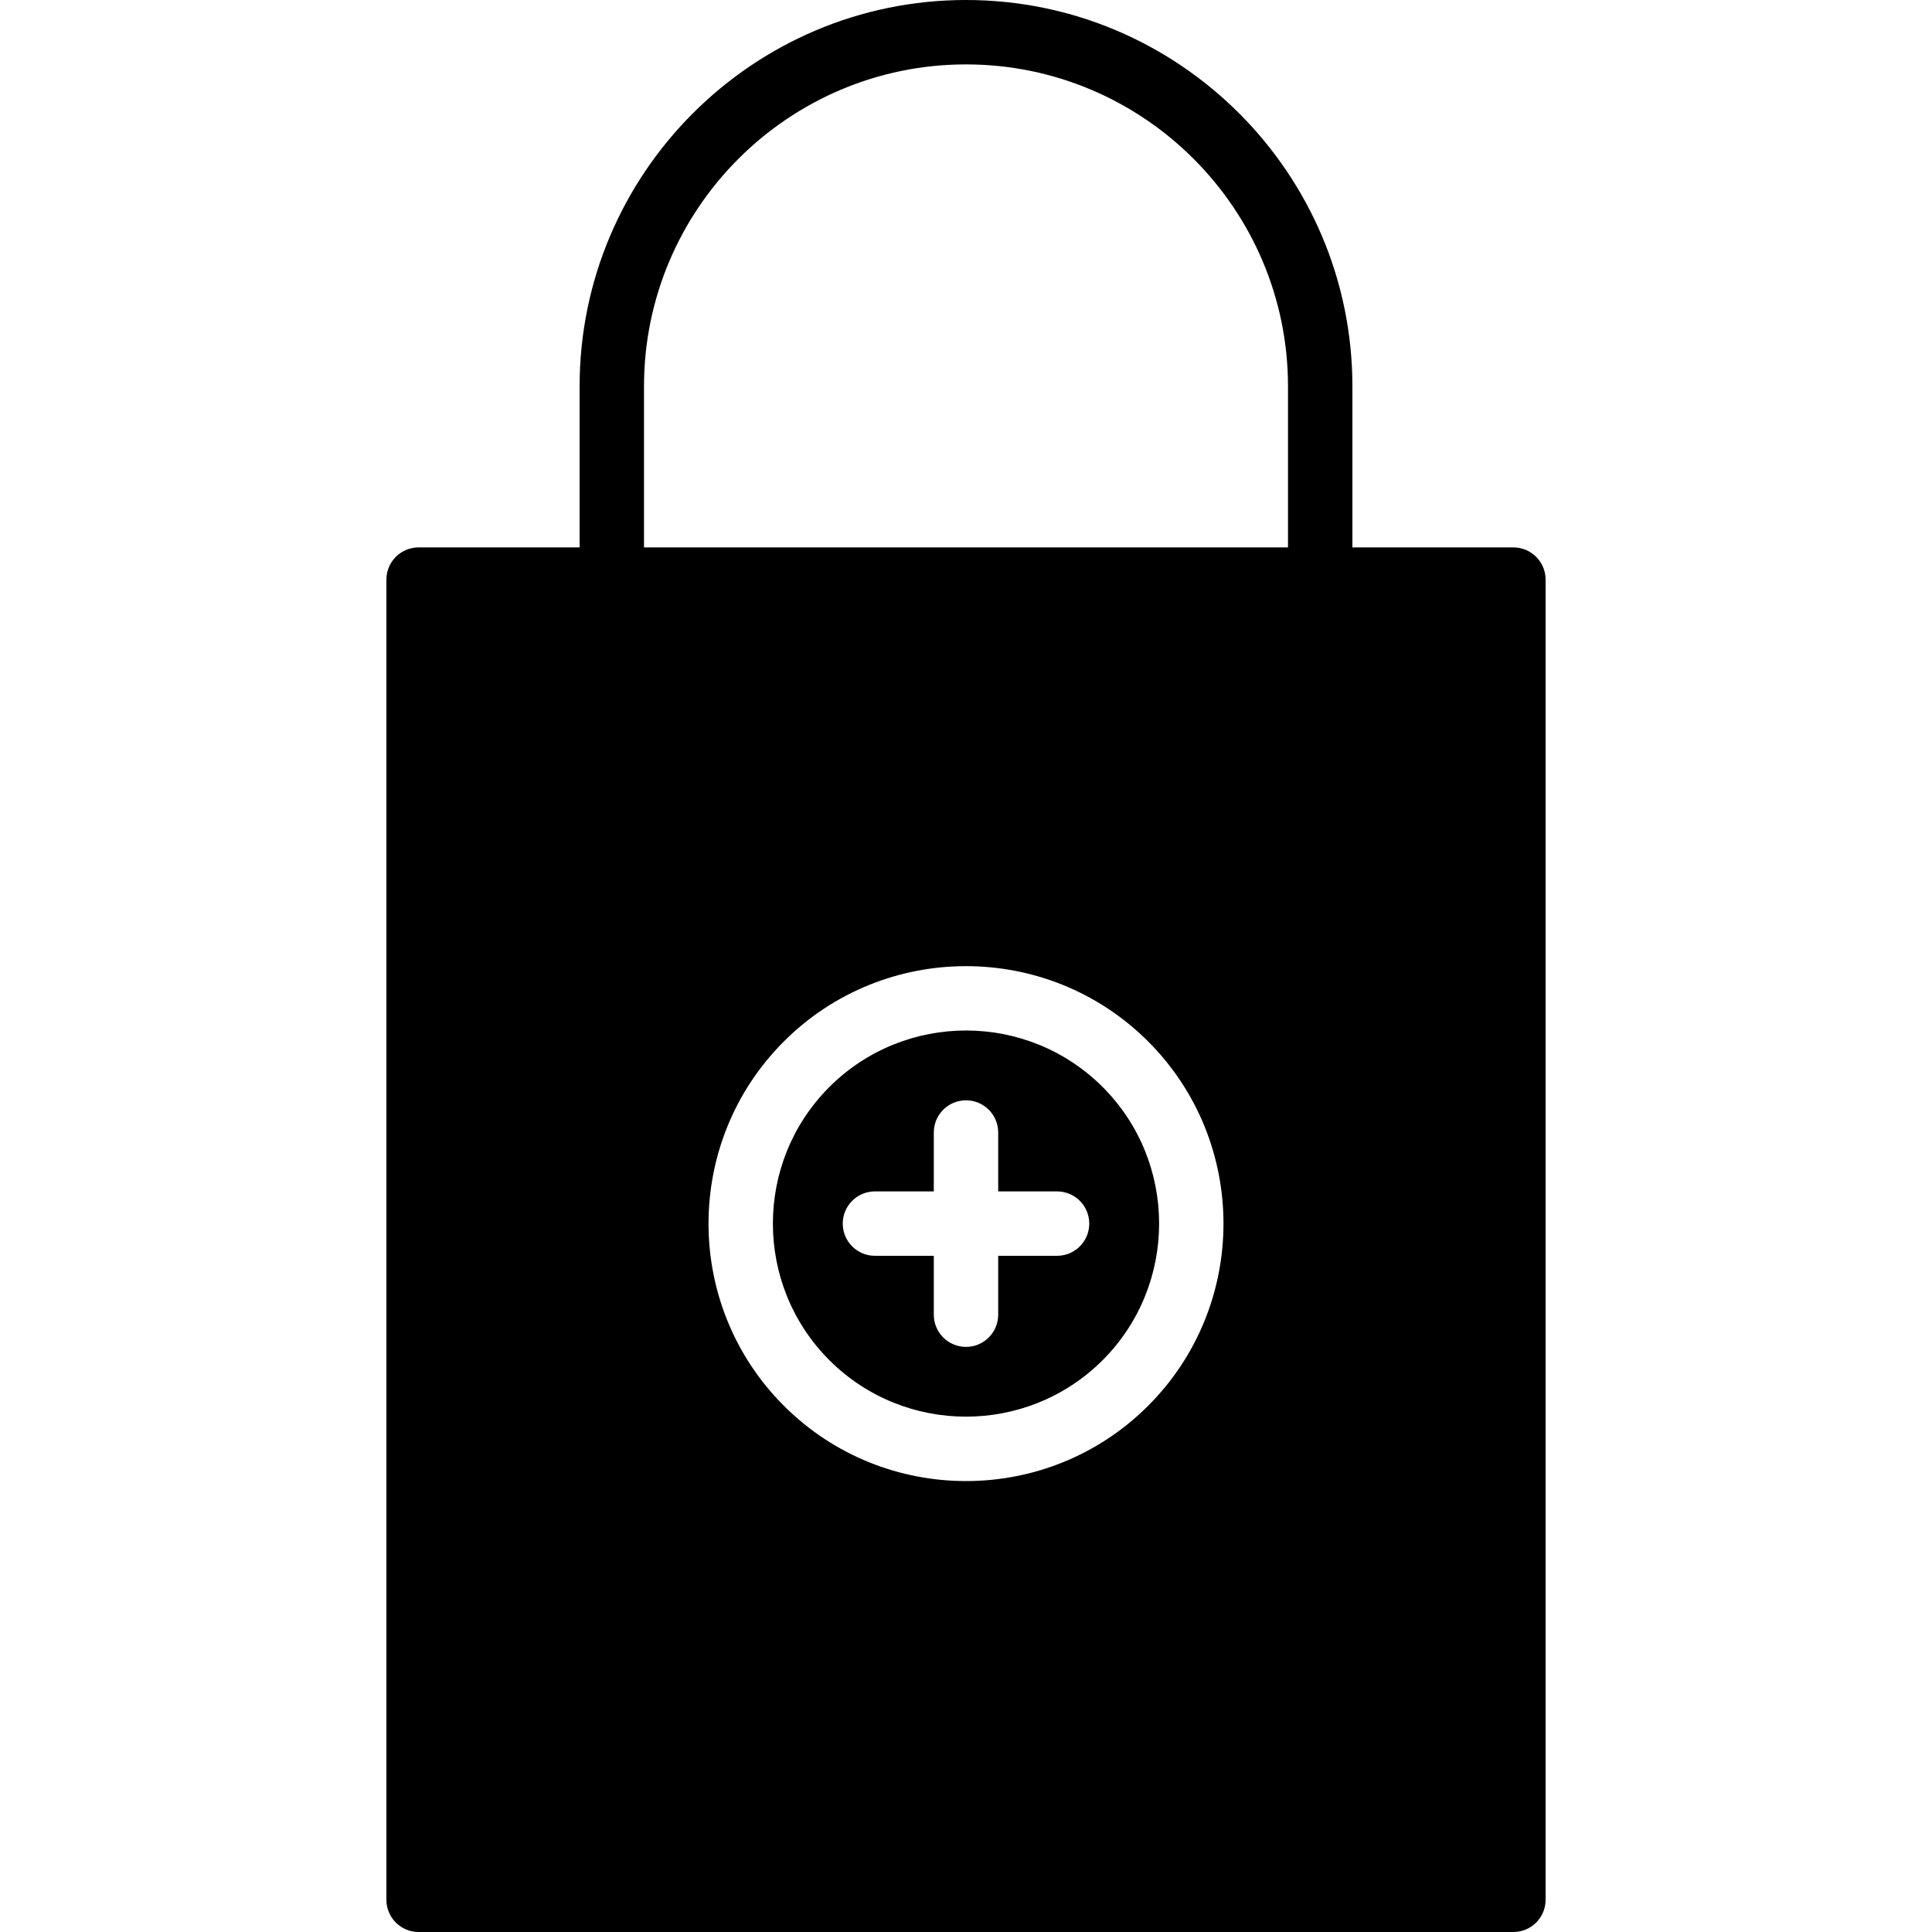
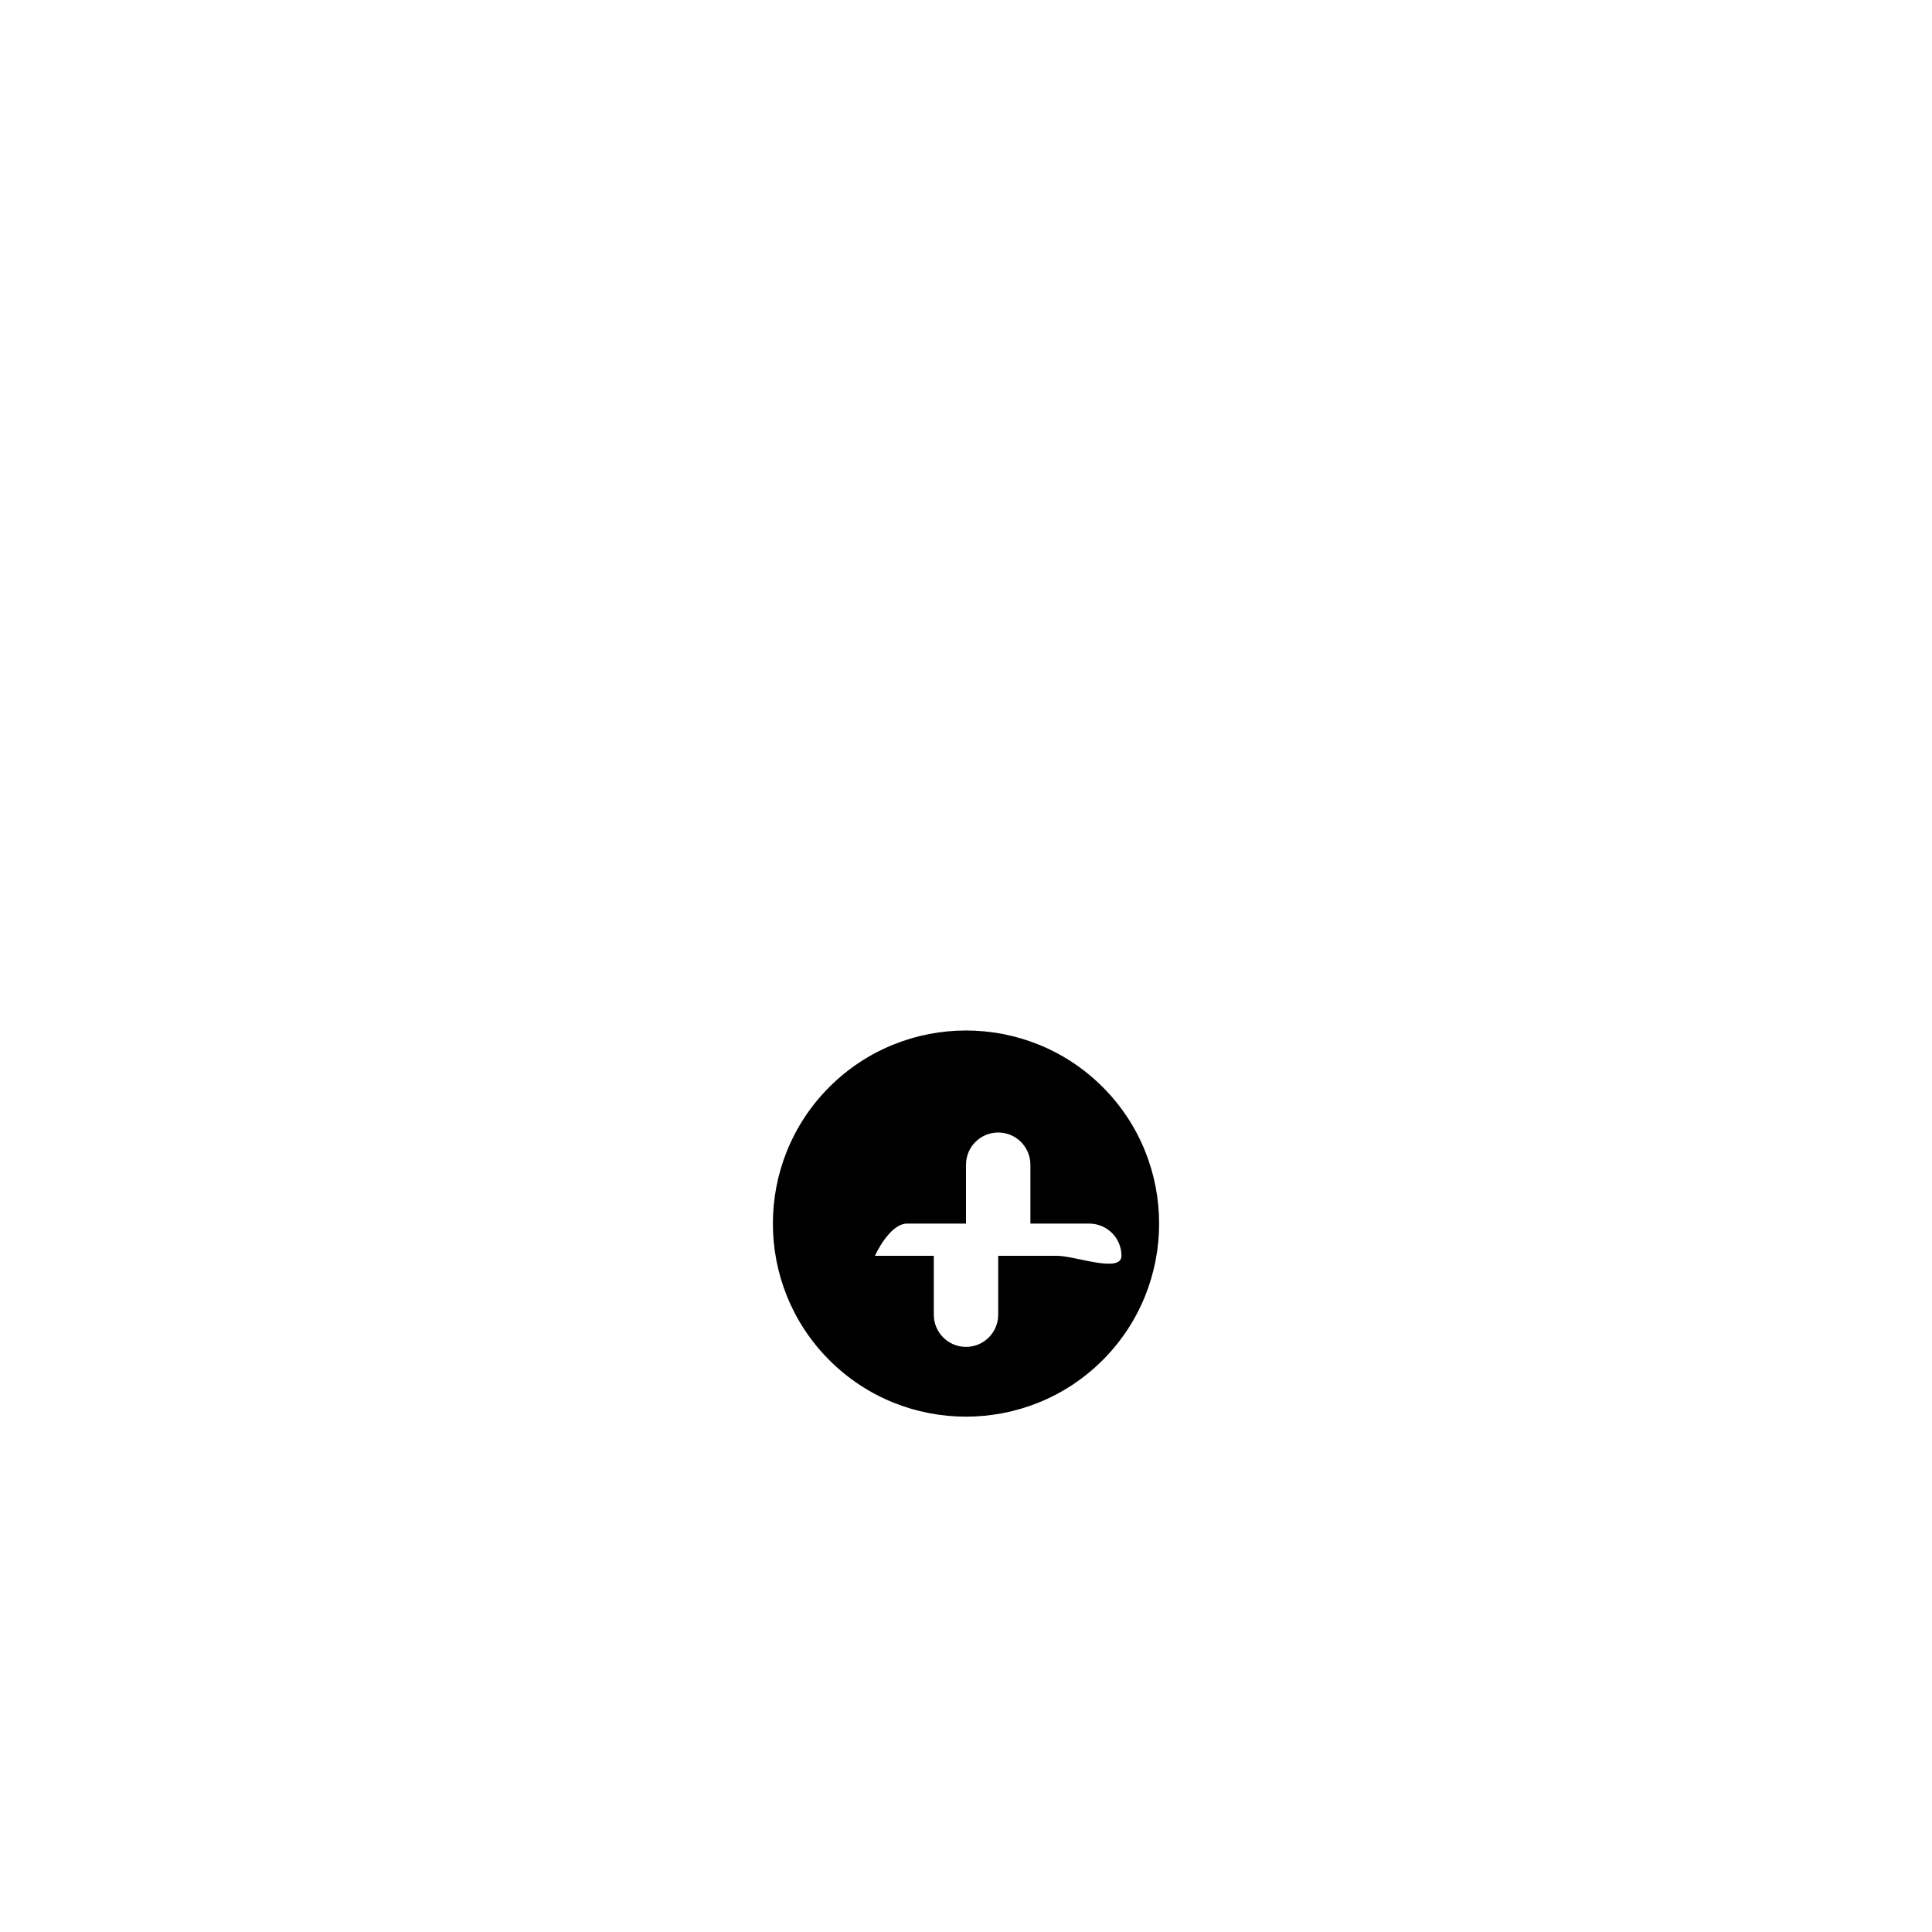
<svg xmlns="http://www.w3.org/2000/svg" version="1.1" id="Layer_1" x="0px" y="0px" viewBox="0 0 512 512" style="enable-background:new 0 0 512 512;" xml:space="preserve">
  <g>
    <g>
-       <path d="M292.207,288.06c-9.984-9.975-23.1-14.967-36.207-14.967c-13.116,0-26.223,4.992-36.207,14.967    c-19.959,19.959-19.959,52.446,0,72.405c19.968,19.959,52.446,19.942,72.414,0C312.166,340.506,312.166,308.019,292.207,288.06z     M280.132,332.8h-15.599v15.607c0,4.71-3.814,8.533-8.533,8.533s-8.533-3.823-8.533-8.533V332.8h-15.599    c-4.719,0-8.533-3.823-8.533-8.533s3.814-8.533,8.533-8.533h15.599v-15.607c0-4.71,3.814-8.533,8.533-8.533    s8.533,3.823,8.533,8.533v15.607h15.599c4.719,0,8.533,3.823,8.533,8.533S284.851,332.8,280.132,332.8z" />
+       <path d="M292.207,288.06c-9.984-9.975-23.1-14.967-36.207-14.967c-13.116,0-26.223,4.992-36.207,14.967    c-19.959,19.959-19.959,52.446,0,72.405c19.968,19.959,52.446,19.942,72.414,0C312.166,340.506,312.166,308.019,292.207,288.06z     M280.132,332.8h-15.599v15.607c0,4.71-3.814,8.533-8.533,8.533s-8.533-3.823-8.533-8.533V332.8h-15.599    s3.814-8.533,8.533-8.533h15.599v-15.607c0-4.71,3.814-8.533,8.533-8.533    s8.533,3.823,8.533,8.533v15.607h15.599c4.719,0,8.533,3.823,8.533,8.533S284.851,332.8,280.132,332.8z" />
    </g>
  </g>
  <g>
    <g>
-       <path d="M401.067,145.067H358.4V102.4C358.4,45.935,312.465,0,256,0S153.6,45.935,153.6,102.4v42.667h-42.667    c-4.71,0-8.533,3.823-8.533,8.533v349.867c0,4.71,3.823,8.533,8.533,8.533h290.133c4.71,0,8.533-3.823,8.533-8.533V153.6    C409.6,148.89,405.777,145.067,401.067,145.067z M304.273,372.54c-13.312,13.312-30.788,19.959-48.273,19.959    s-34.97-6.656-48.273-19.959c-26.615-26.615-26.615-69.922,0-96.538c26.615-26.615,69.931-26.615,96.546,0    C330.889,302.618,330.889,345.924,304.273,372.54z M341.333,145.067H170.667V102.4c0-47.053,38.281-85.333,85.333-85.333    s85.333,38.281,85.333,85.333V145.067z" />
-     </g>
+       </g>
  </g>
  <g>
</g>
  <g>
</g>
  <g>
</g>
  <g>
</g>
  <g>
</g>
  <g>
</g>
  <g>
</g>
  <g>
</g>
  <g>
</g>
  <g>
</g>
  <g>
</g>
  <g>
</g>
  <g>
</g>
  <g>
</g>
  <g>
</g>
</svg>